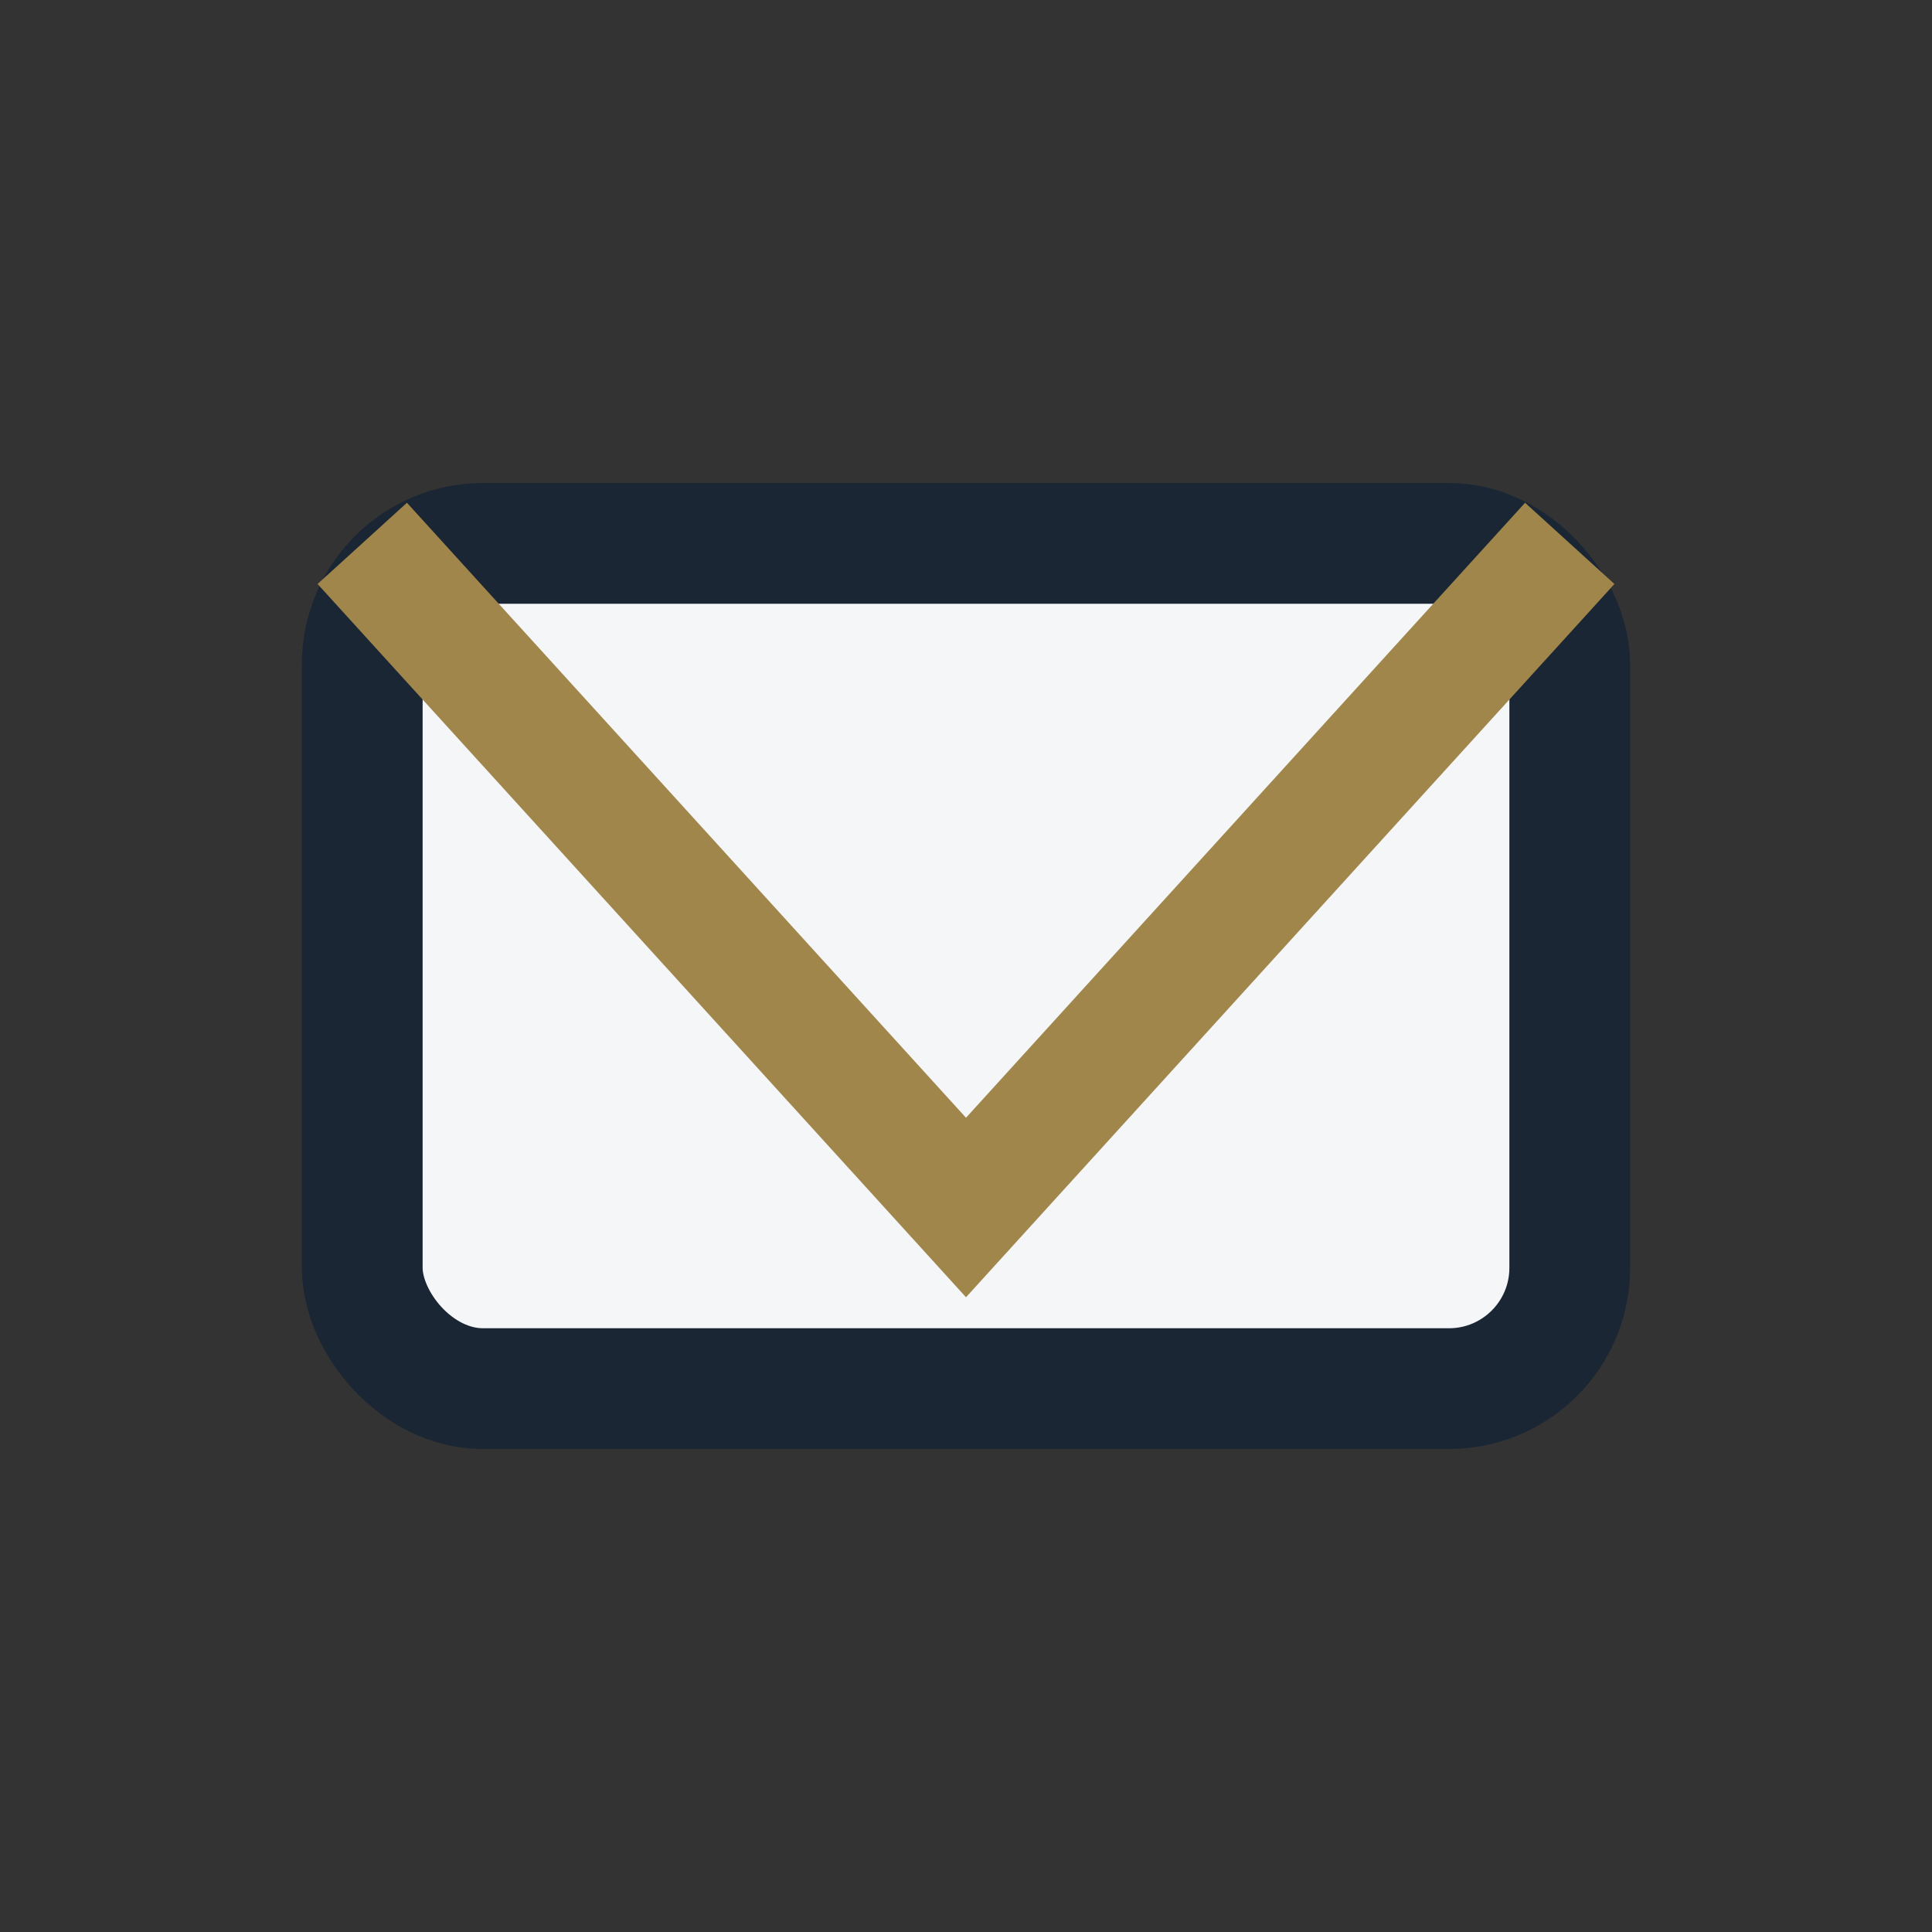
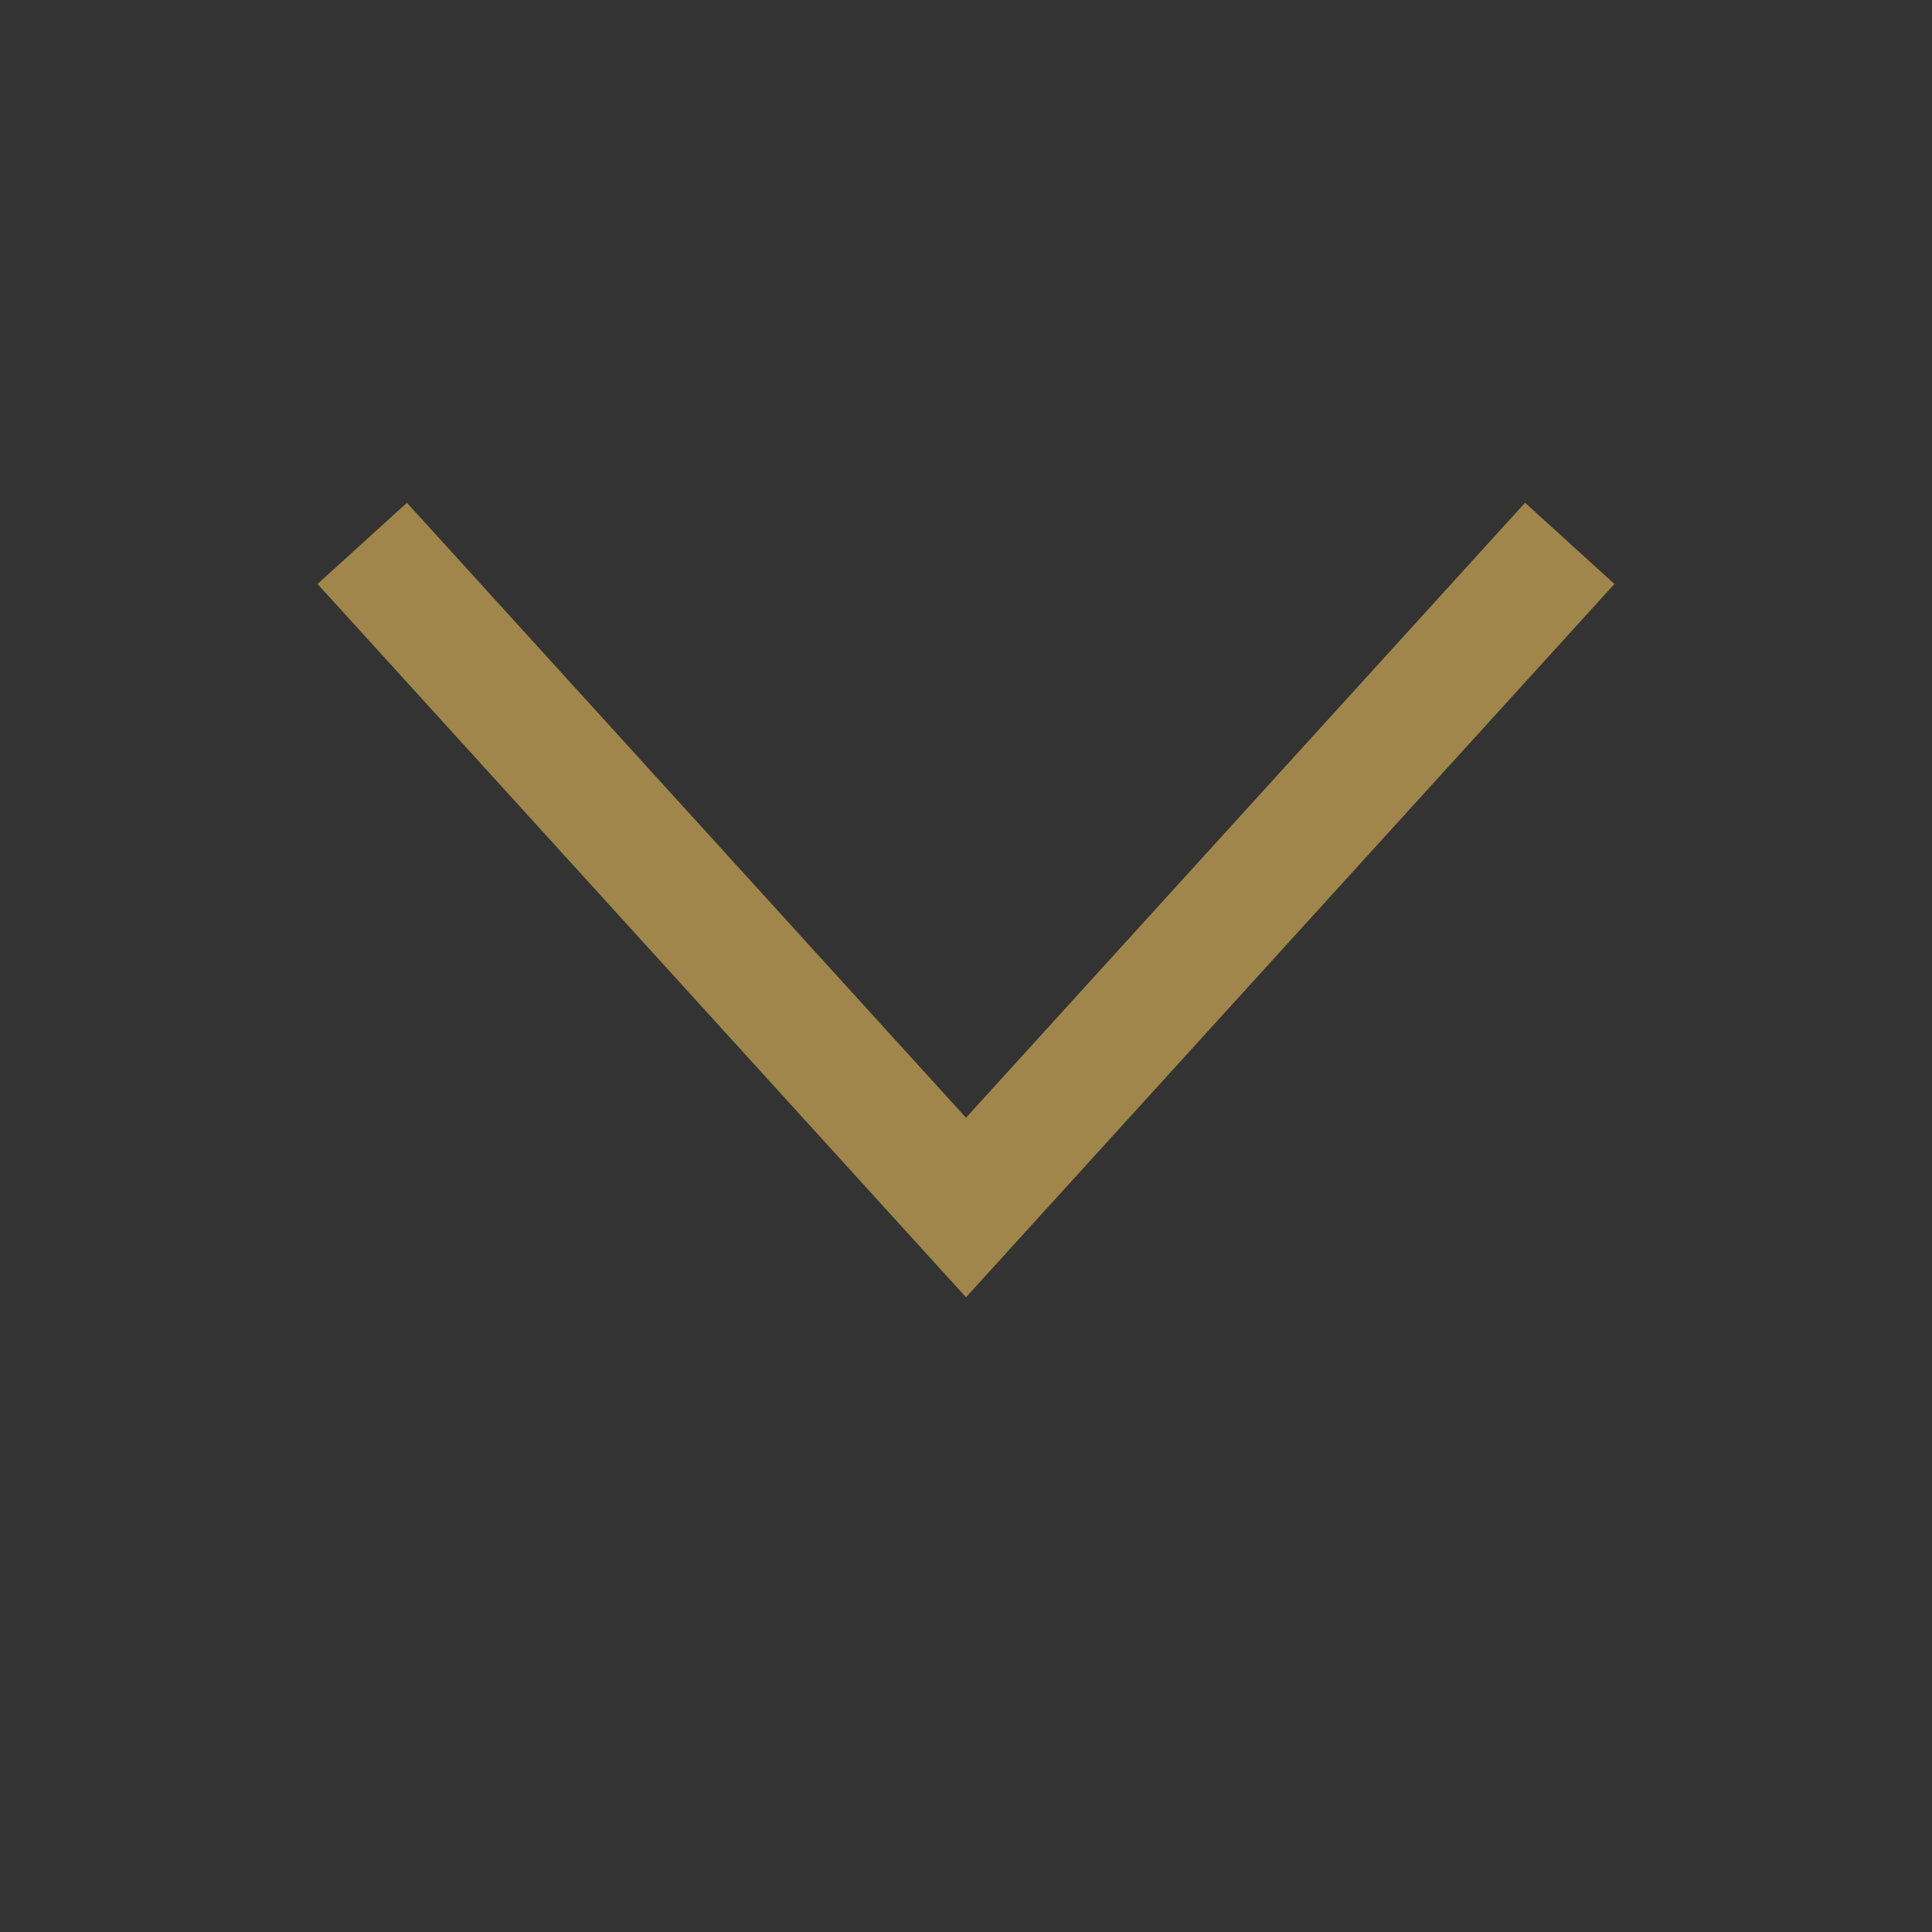
<svg xmlns="http://www.w3.org/2000/svg" width="32" height="32" viewBox="0 0 32 32">
  <rect x="0" y="0" width="32" height="32" fill="#333333" stroke="none" />
-   <rect x="6" y="9" width="20" height="14" rx="2" fill="#F4F6F8" stroke="#1A2634" stroke-width="2" />
  <polyline points="6,9 16,20 26,9" fill="none" stroke="#A1864B" stroke-width="2" />
</svg>